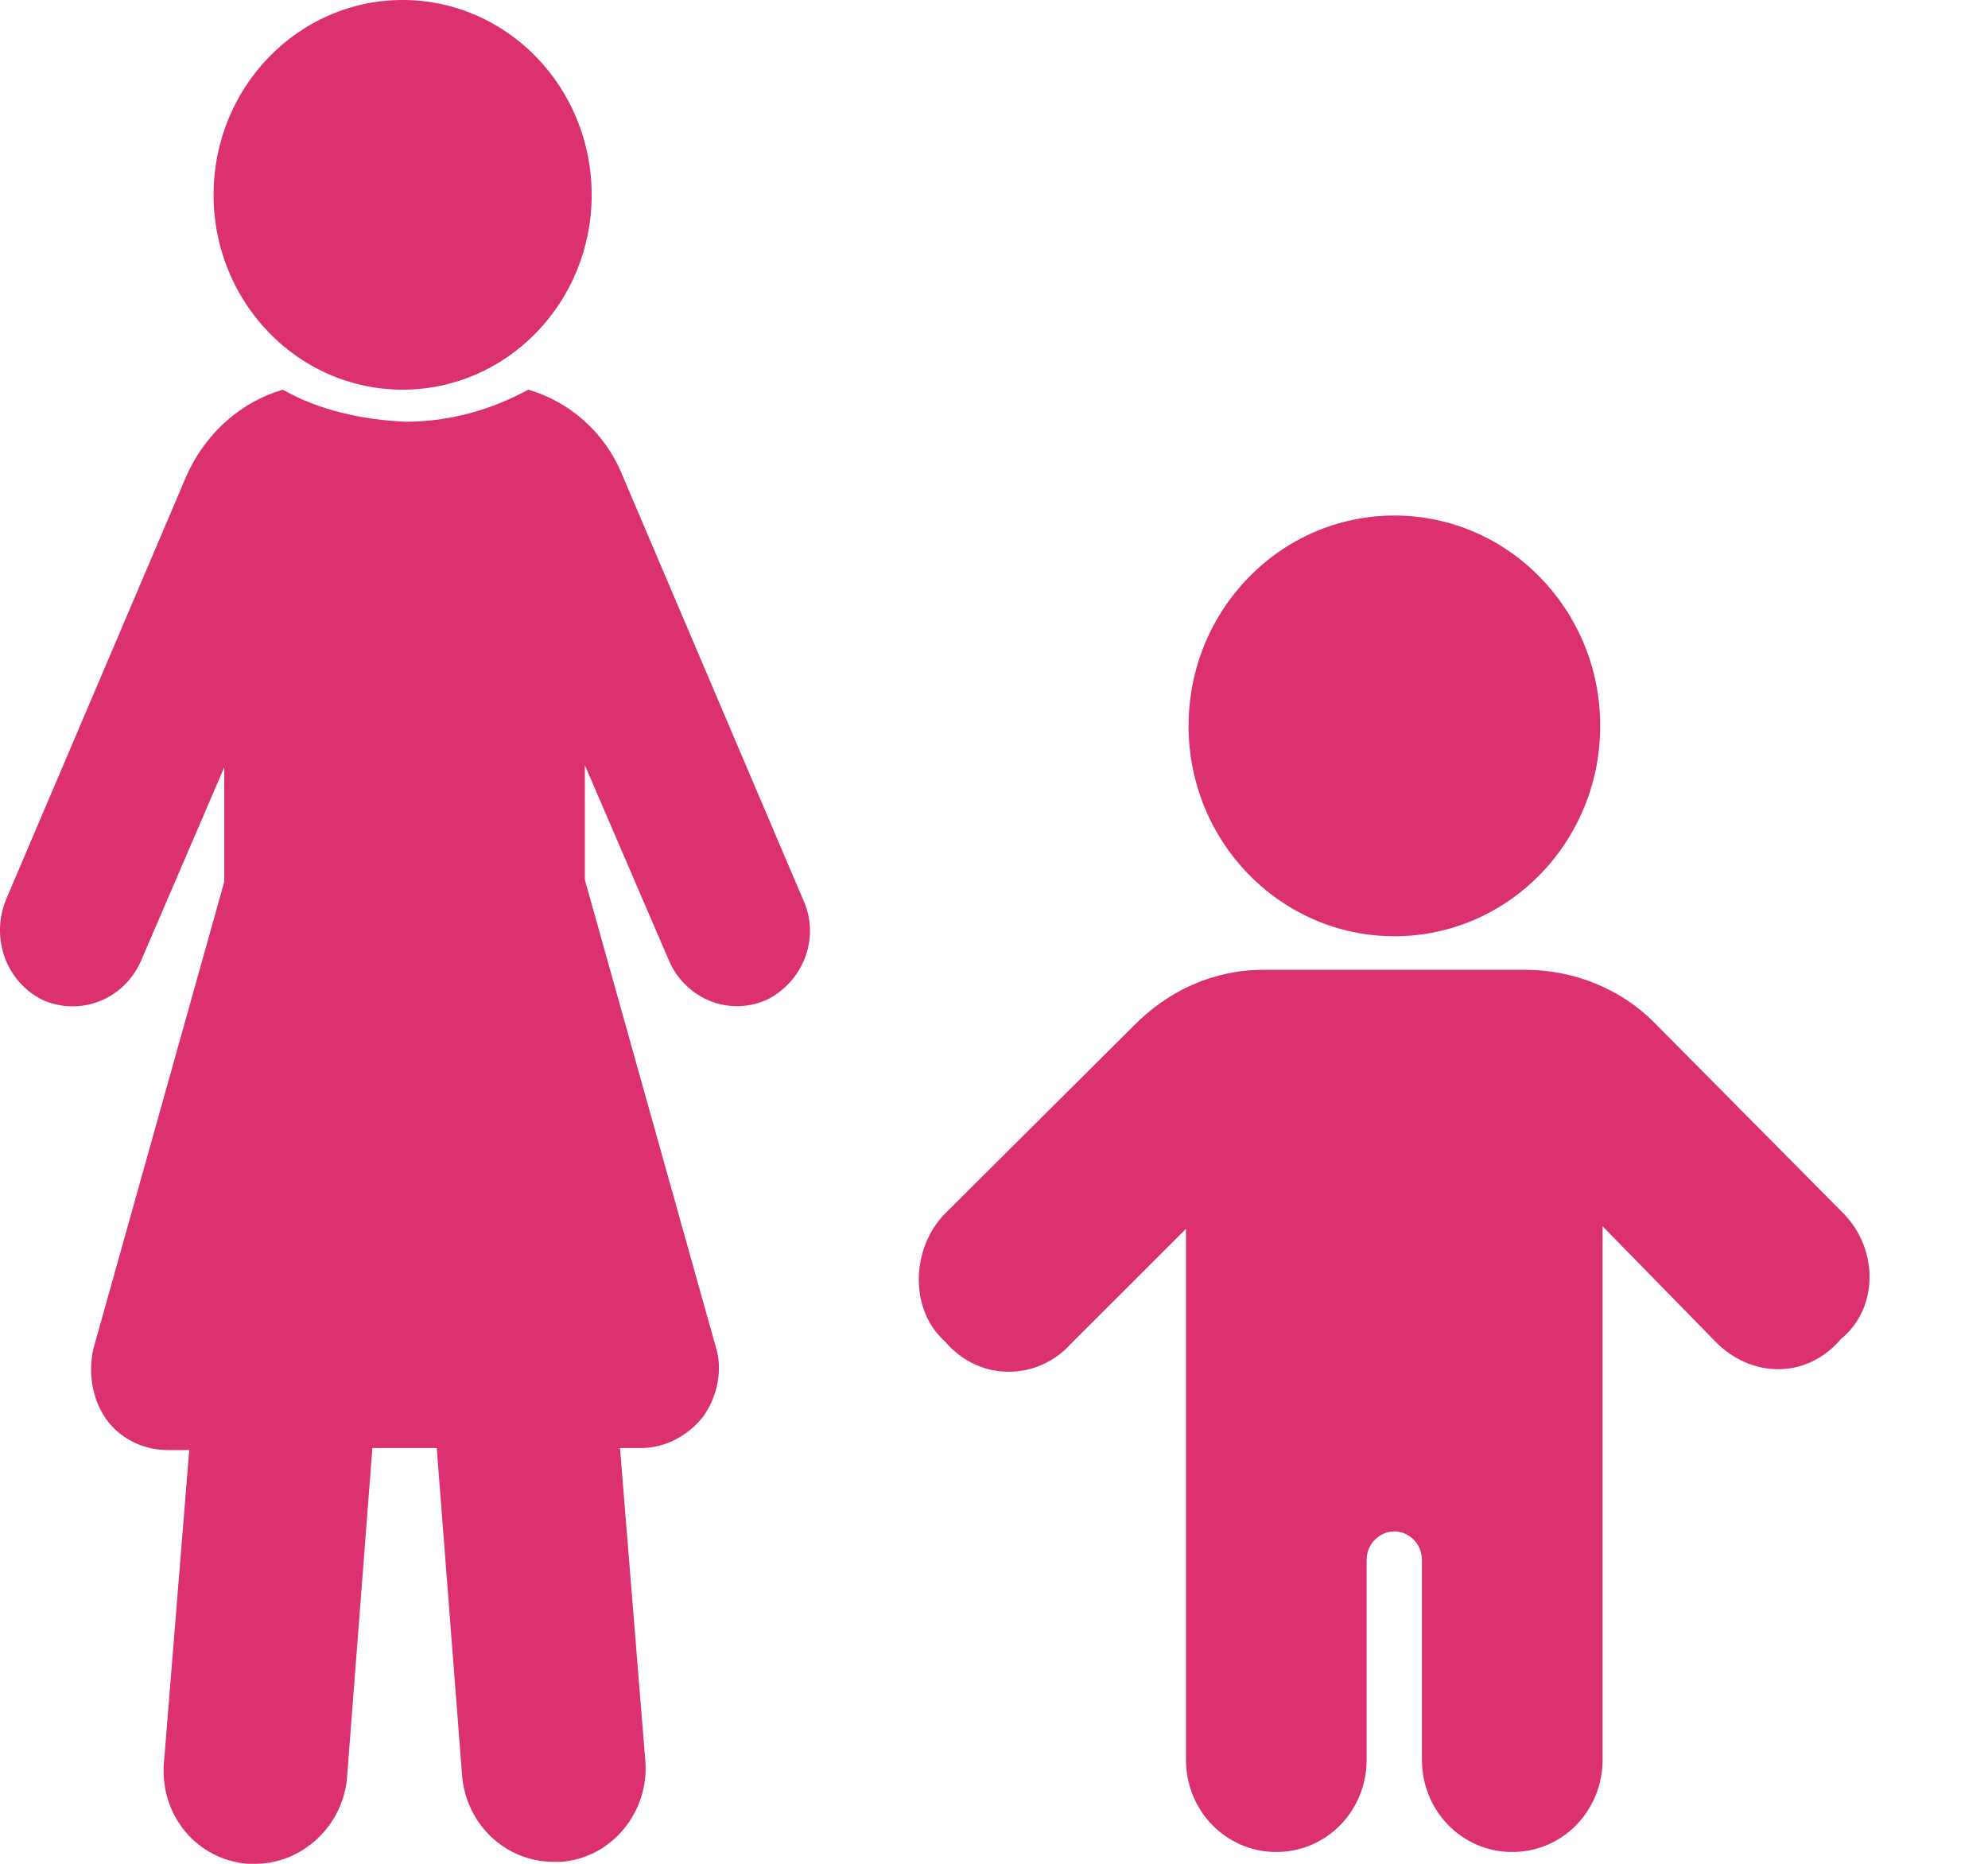
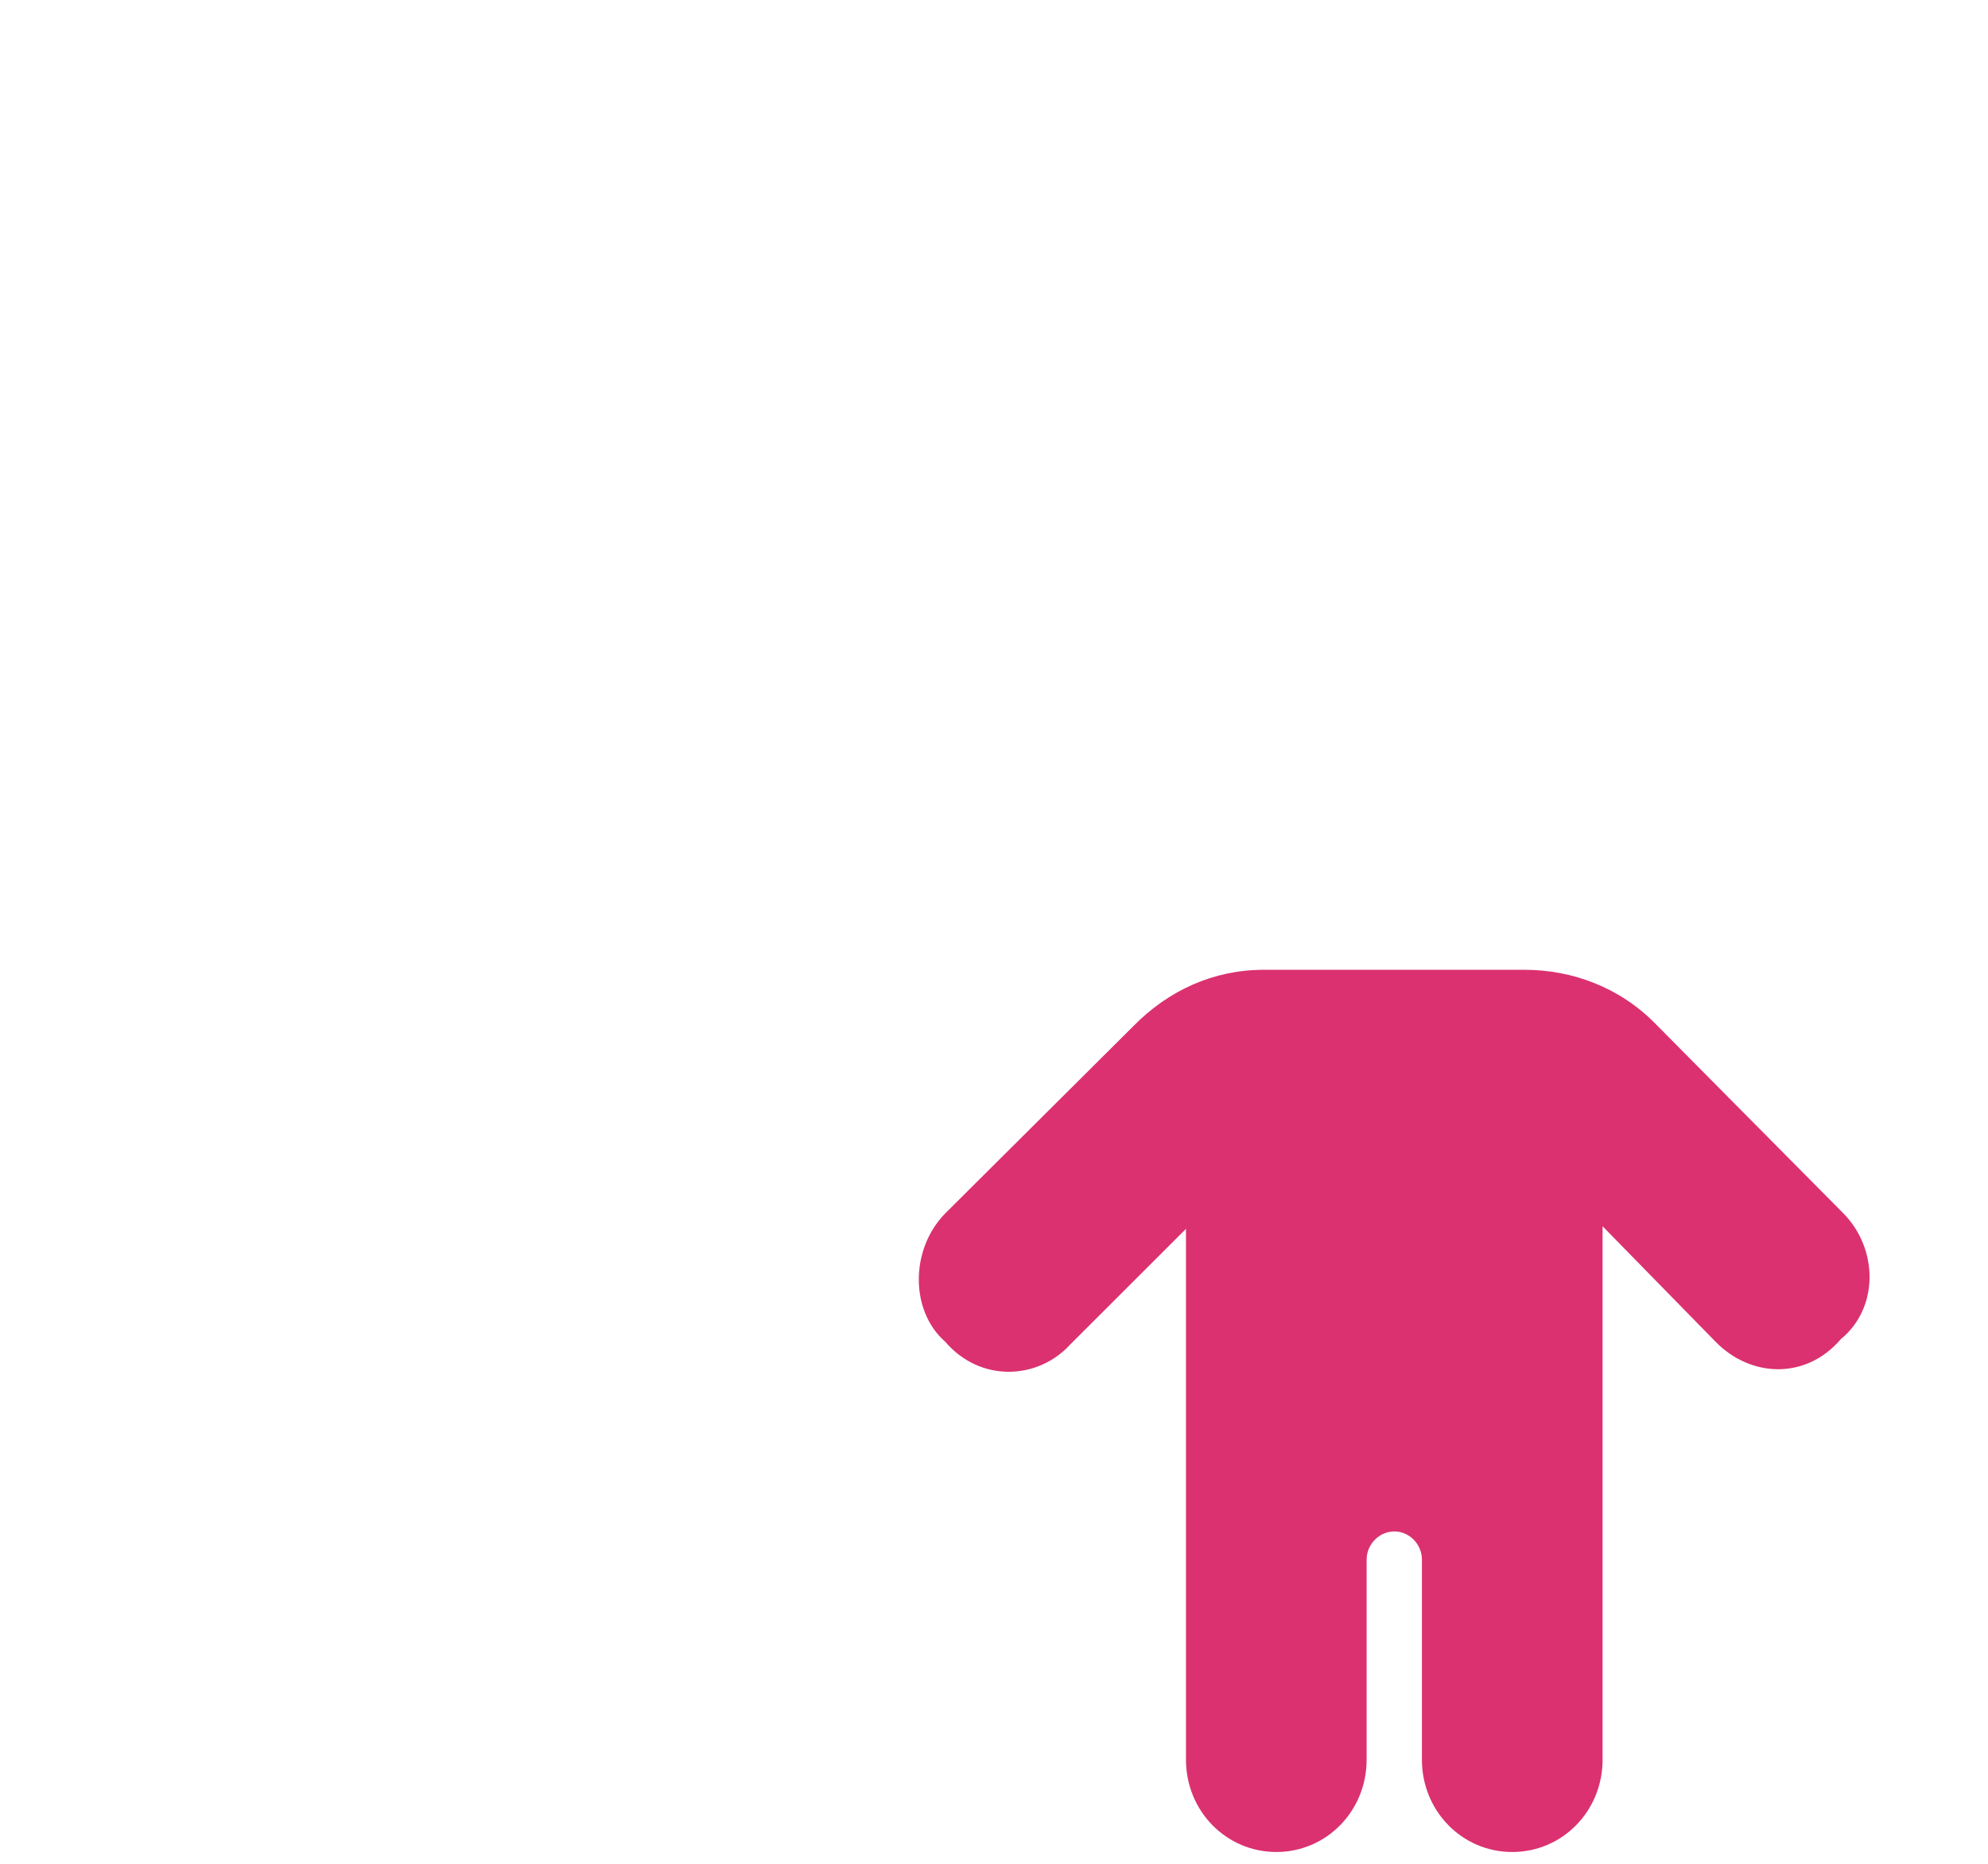
<svg xmlns="http://www.w3.org/2000/svg" width="16" height="15" viewBox="0 0 16 15" fill="none">
-   <path d="M11.223 7.535C12.137 7.535 12.879 6.777 12.879 5.842C12.879 4.907 12.137 4.149 11.223 4.149C10.308 4.149 9.566 4.907 9.566 5.842C9.566 6.777 10.308 7.535 11.223 7.535Z" fill="#DB3170" />
  <path d="M14.837 9.766L13.322 8.238C13.039 7.949 12.656 7.805 12.272 7.805H10.171C9.768 7.805 9.404 7.97 9.121 8.259L7.607 9.766C7.324 10.055 7.324 10.55 7.607 10.798C7.889 11.128 8.354 11.107 8.616 10.818L9.545 9.89V14.162C9.545 14.575 9.869 14.905 10.272 14.905C10.676 14.905 10.999 14.575 10.999 14.162V12.552C10.999 12.428 11.101 12.325 11.222 12.325C11.343 12.325 11.444 12.428 11.444 12.552V14.162C11.444 14.575 11.767 14.905 12.171 14.905C12.575 14.905 12.898 14.575 12.898 14.162V9.869L13.807 10.798C14.089 11.087 14.534 11.107 14.816 10.777C15.12 10.529 15.12 10.055 14.837 9.766Z" fill="#DB3170" />
-   <path d="M6.464 7.241L5.005 3.815C4.864 3.475 4.582 3.233 4.252 3.136C3.954 3.297 3.625 3.394 3.264 3.394C2.903 3.378 2.558 3.297 2.276 3.136C1.946 3.233 1.664 3.475 1.507 3.815L0.048 7.241C-0.077 7.548 0.048 7.904 0.346 8.049C0.644 8.179 0.99 8.049 1.131 7.742L1.805 6.175V7.096L0.754 10.846C0.707 11.04 0.739 11.25 0.848 11.412C0.958 11.573 1.146 11.67 1.35 11.67H1.523L1.319 14.192C1.288 14.612 1.586 14.967 1.993 15C2.009 15 2.041 15 2.056 15C2.433 15 2.762 14.693 2.793 14.305L2.997 11.654H3.515L3.719 14.289C3.75 14.677 4.064 14.984 4.456 14.984C4.472 14.984 4.503 14.984 4.519 14.984C4.927 14.951 5.225 14.58 5.194 14.175L4.99 11.654H5.162C5.35 11.654 5.539 11.557 5.664 11.395C5.774 11.234 5.821 11.024 5.758 10.83L4.707 7.08V6.158L5.382 7.726C5.476 7.952 5.695 8.098 5.931 8.098C6.009 8.098 6.088 8.082 6.166 8.049C6.464 7.904 6.605 7.548 6.464 7.241Z" fill="#DB3170" />
-   <path d="M3.24 3.136C4.081 3.136 4.762 2.434 4.762 1.568C4.762 0.702 4.081 0 3.24 0C2.4 0 1.719 0.702 1.719 1.568C1.719 2.434 2.4 3.136 3.24 3.136Z" fill="#DB3170" />
</svg>